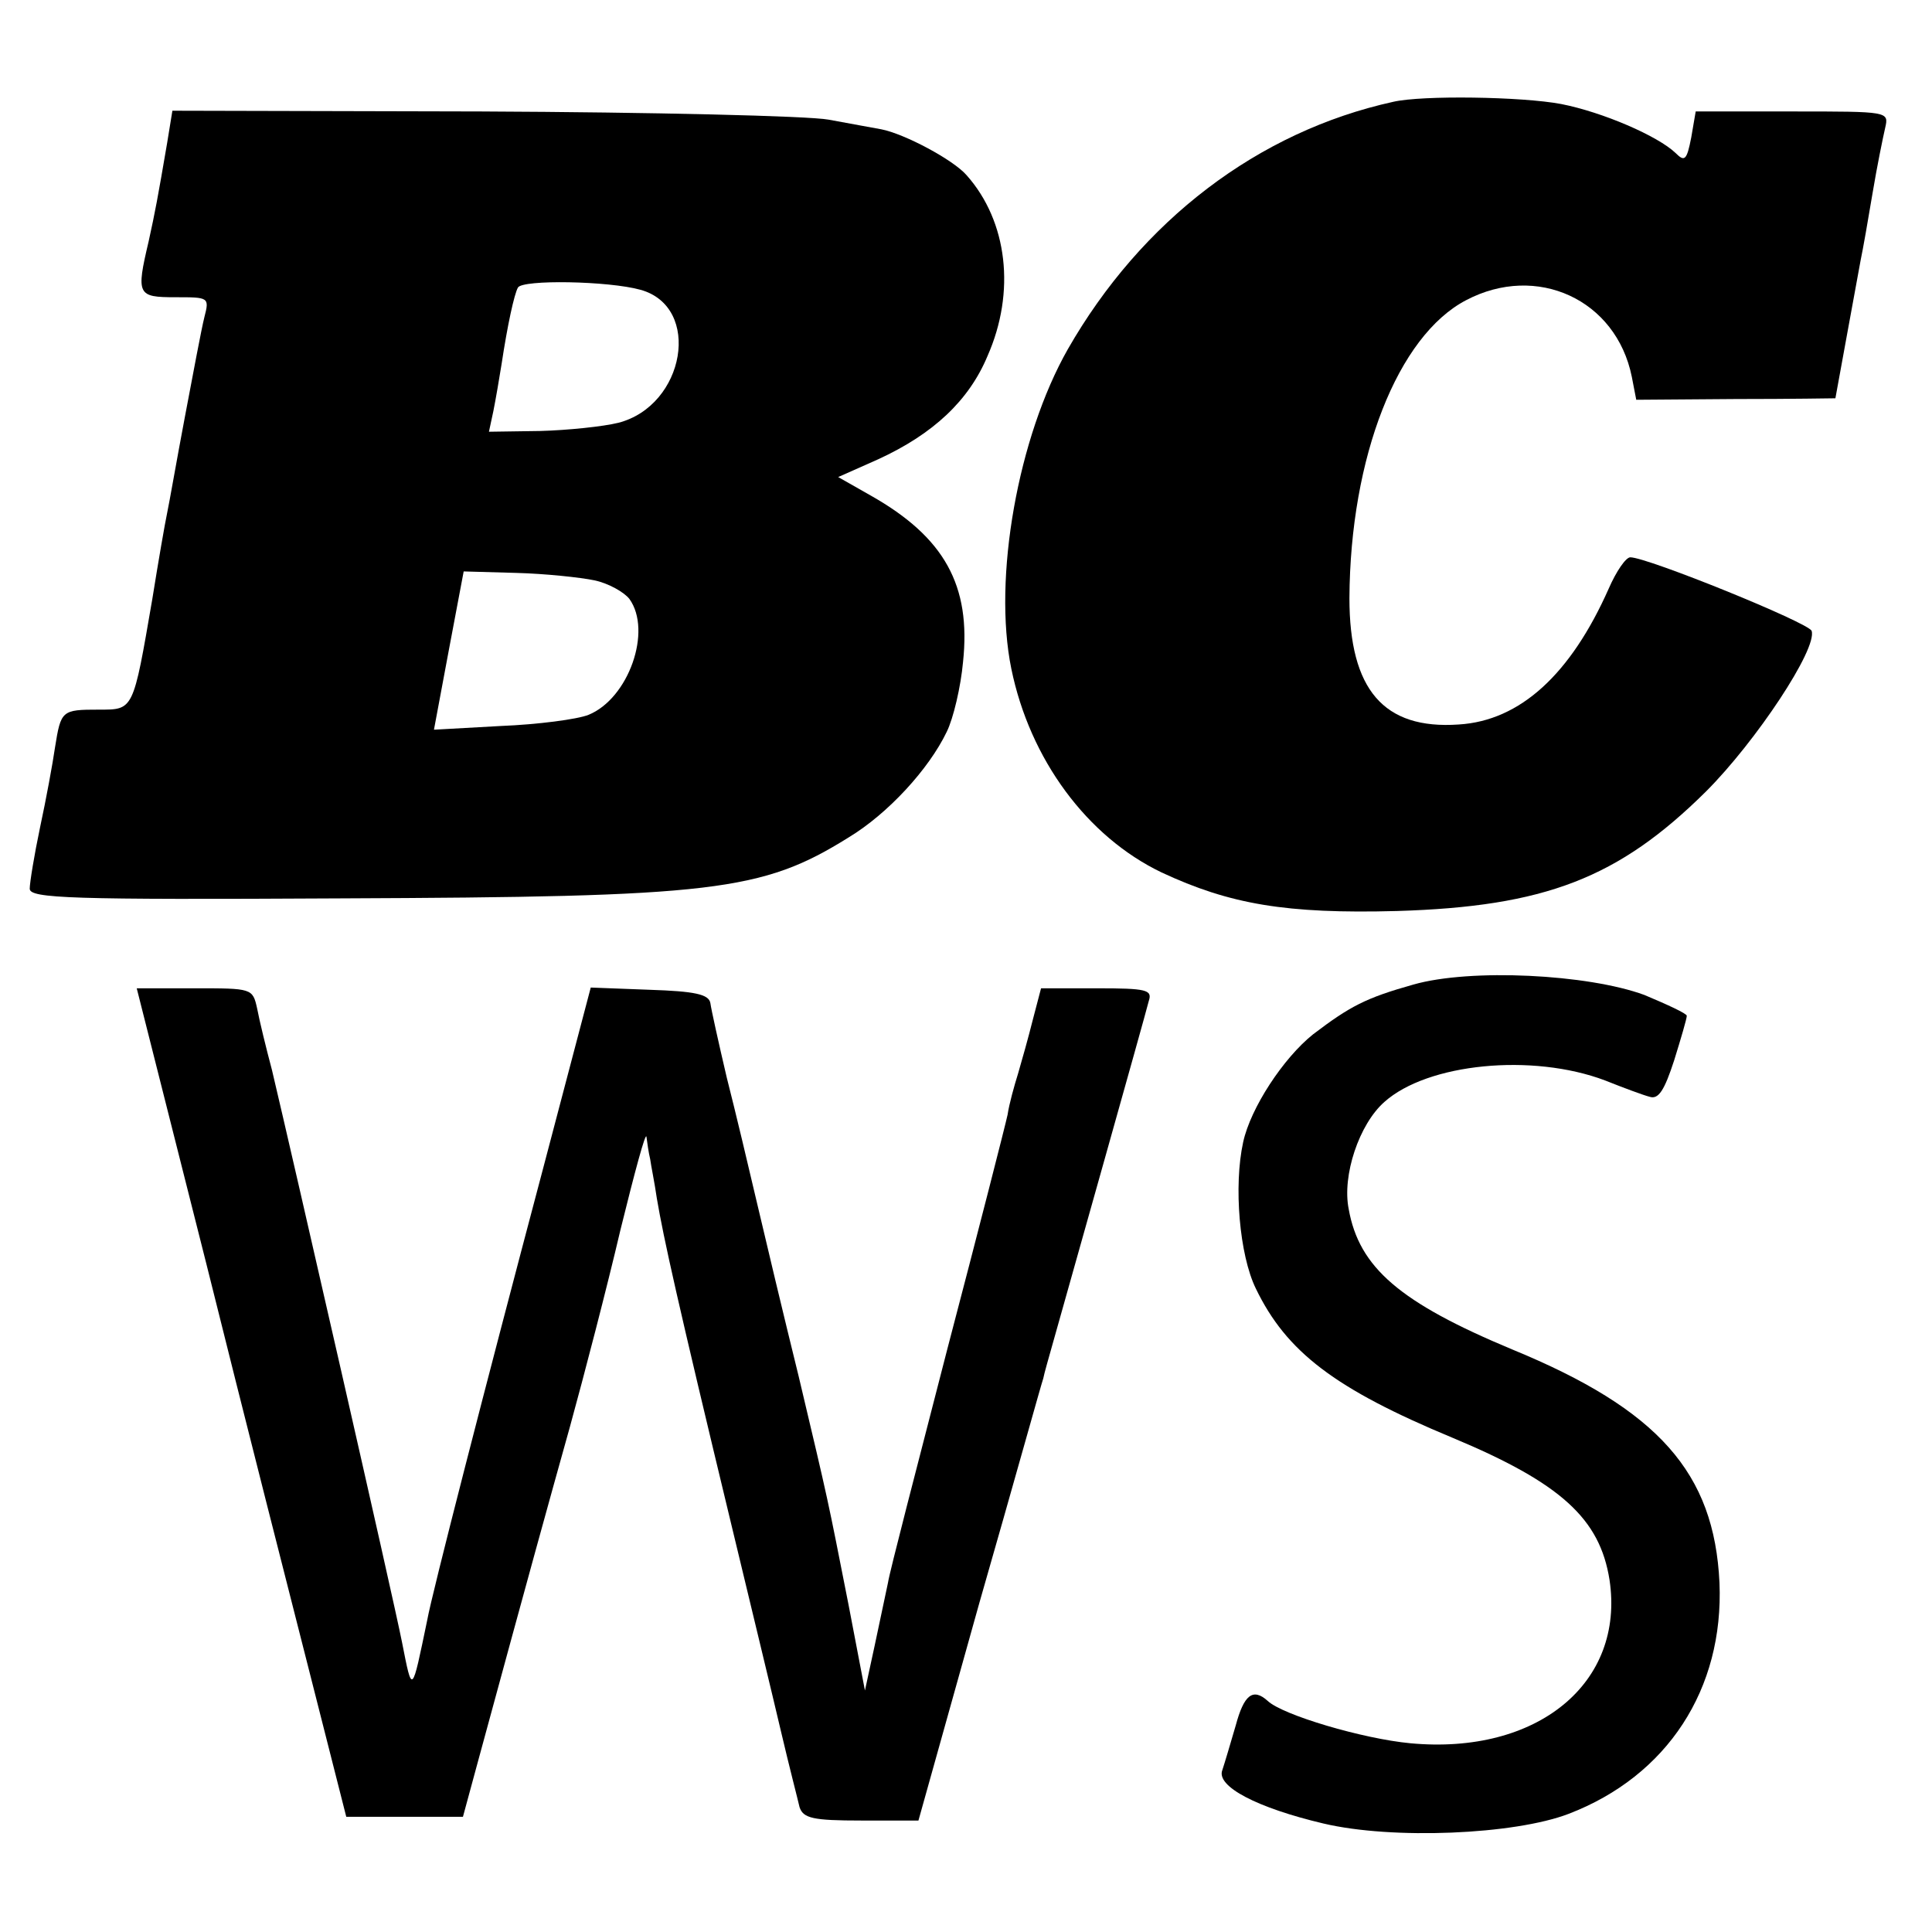
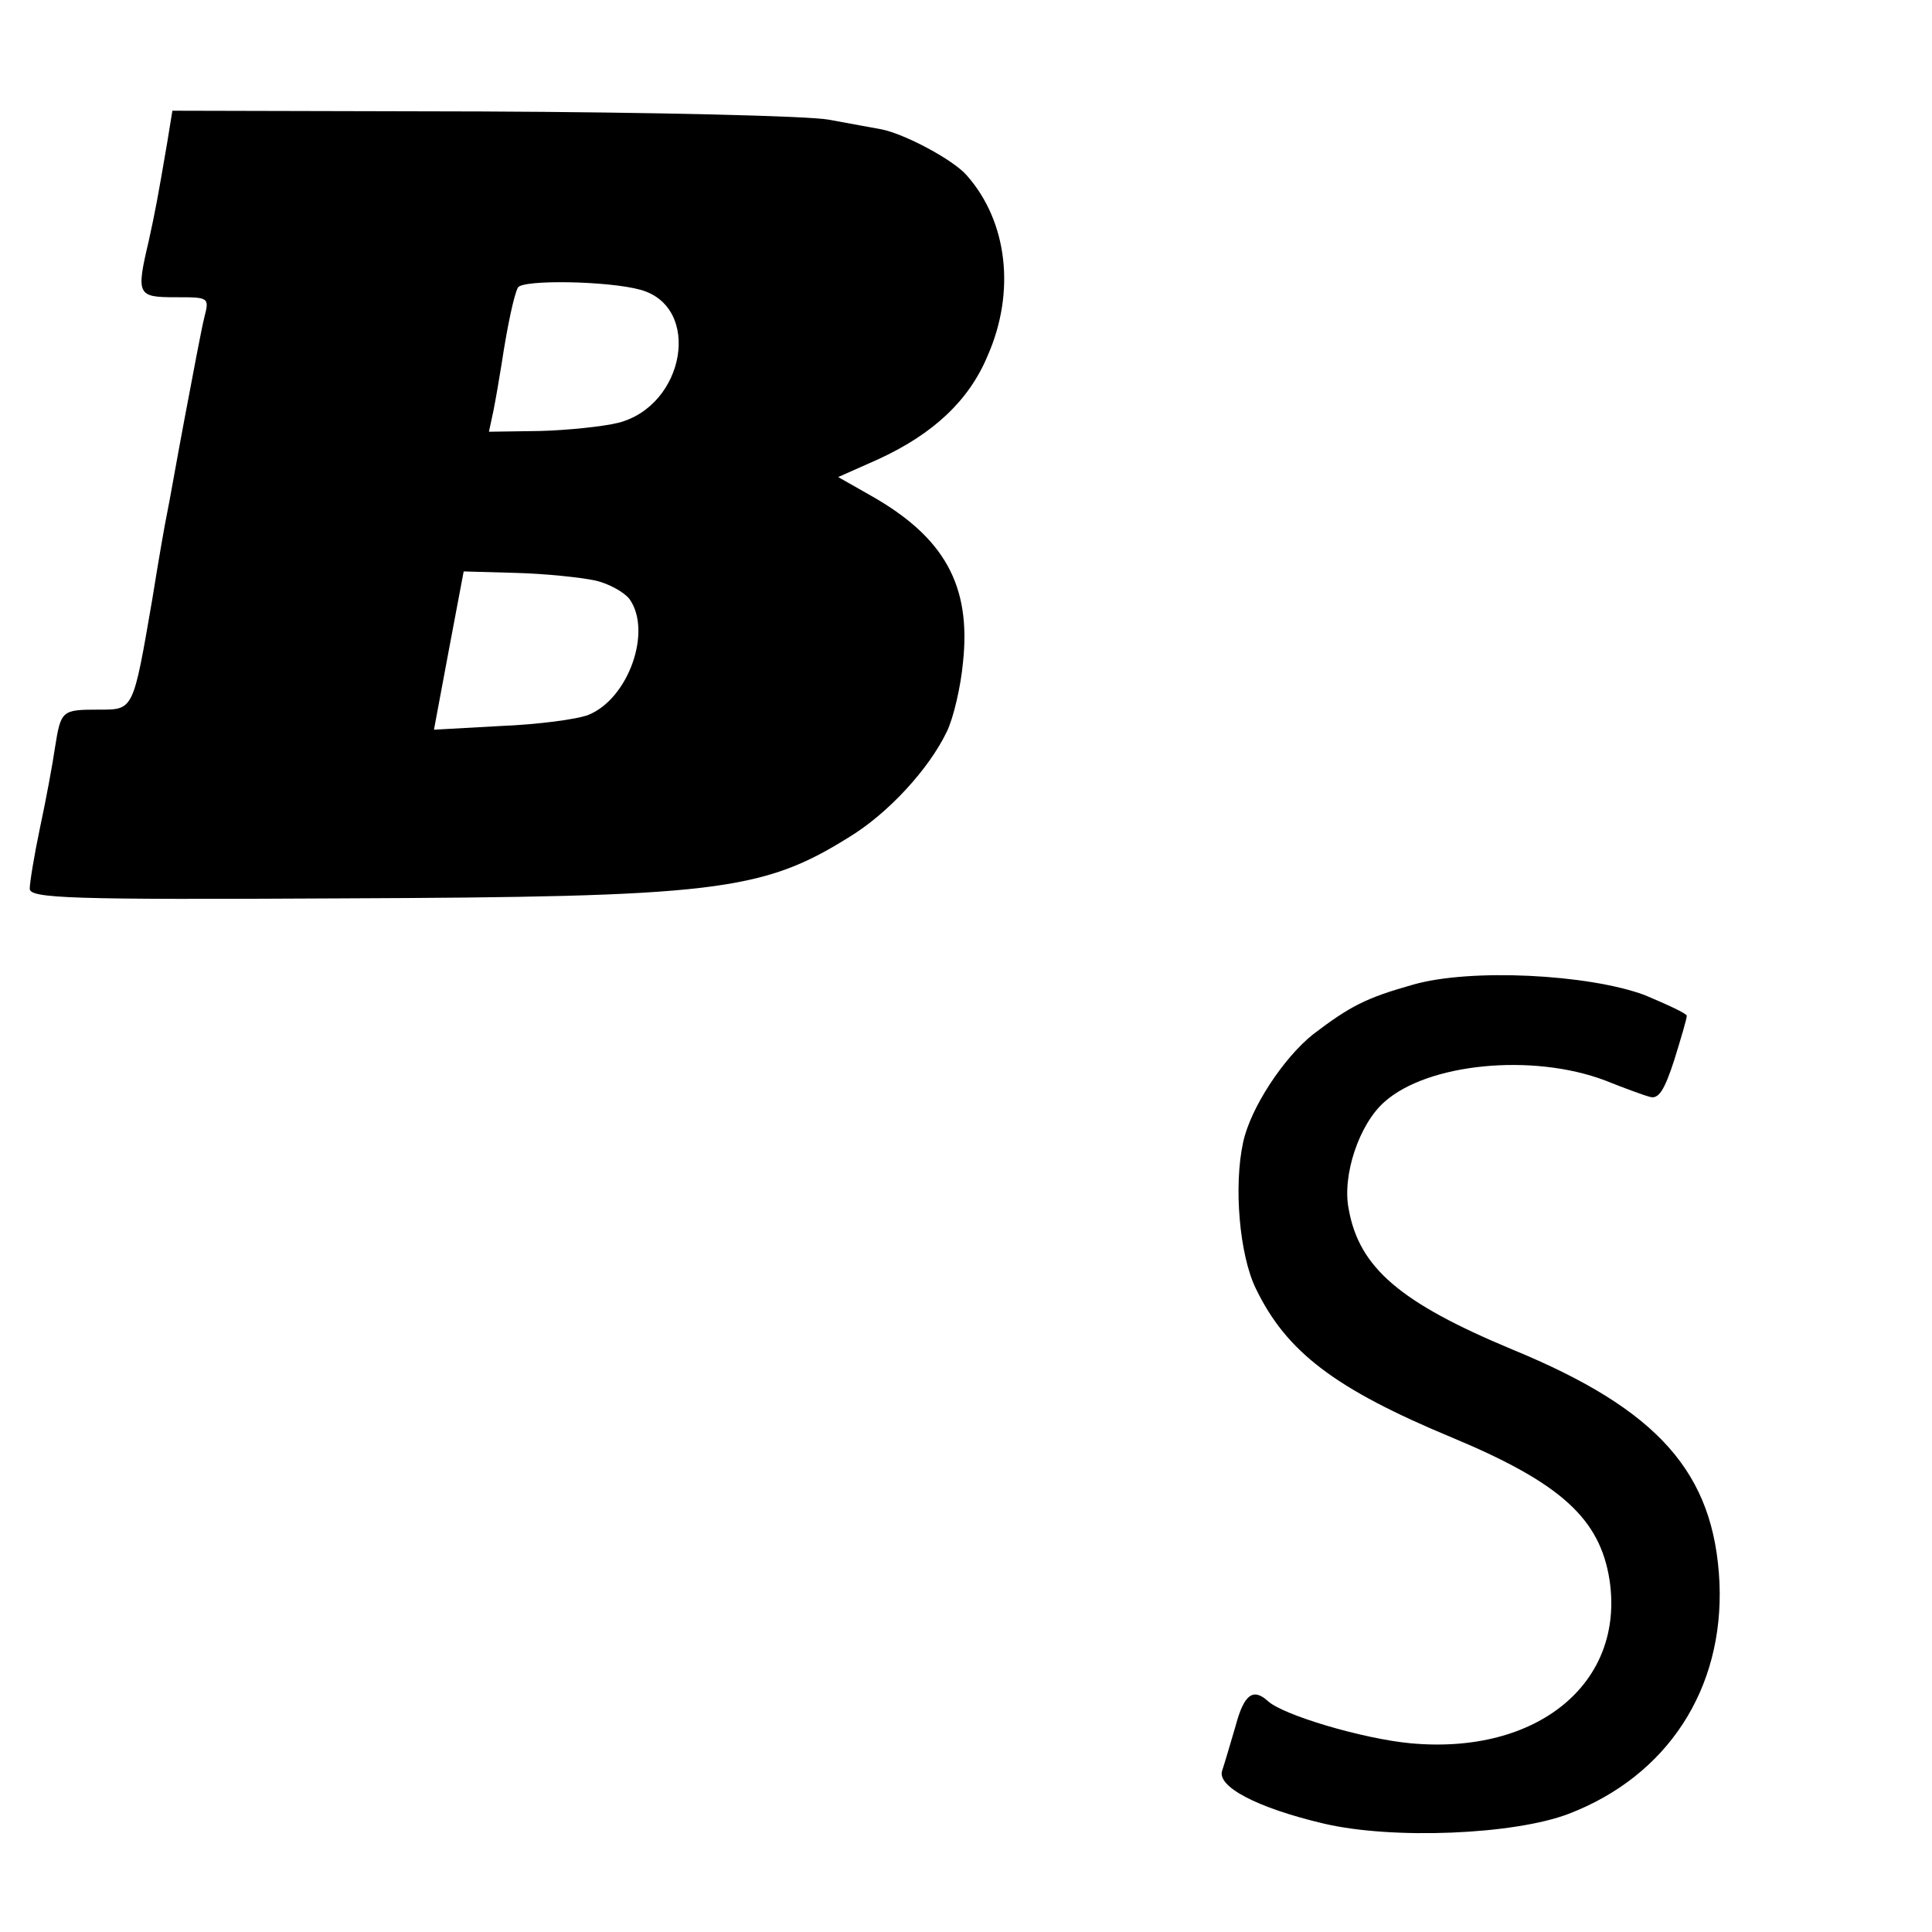
<svg xmlns="http://www.w3.org/2000/svg" version="1.0" width="260pt" height="260pt" viewBox="0 0 260 260" preserveAspectRatio="xMidYMid meet">
  <g transform="translate(0,260) scale(0.1,-0.1)" fill="#000000" stroke="none">
-     <path d="M1875 2463 c-182 -40 -339 -160 -438 -333 -67 -118 -101 -308 -76 -430 25 -122 102 -226 202 -274 92 -43 168 -56 317 -52 199 6 298 44 416 161 67 67 150 192 142 216 -4 11 -221 99 -244 99 -6 0 -19 -19 -29 -42 -51 -115 -119 -178 -202 -183 -101 -7 -147 47 -147 170 1 190 65 353 157 401 95 50 202 1 223 -103 l6 -31 134 1 c74 0 134 1 134 1 0 1 29 158 34 186 3 14 10 54 16 90 6 36 14 75 17 88 5 22 5 22 -125 22 l-130 0 -6 -35 c-6 -31 -9 -33 -21 -21 -24 23 -98 55 -154 66 -53 10 -187 12 -226 3z" />
    <path d="M225 2408 c-13 -76 -16 -92 -25 -133 -17 -72 -15 -75 36 -75 45 0 46 0 39 -27 -4 -16 -15 -75 -26 -133 -11 -58 -21 -116 -24 -130 -3 -14 -12 -66 -20 -116 -26 -151 -25 -149 -72 -149 -50 0 -51 -1 -59 -51 -3 -21 -12 -70 -20 -107 -8 -38 -14 -75 -14 -83 0 -13 54 -15 418 -13 502 2 567 9 684 82 53 32 108 92 132 142 9 18 19 61 22 94 11 103 -25 168 -124 224 l-44 25 54 24 c74 34 122 79 147 139 38 86 27 181 -28 243 -18 21 -84 56 -115 62 -12 2 -43 8 -71 13 -27 5 -237 10 -467 11 l-416 1 -7 -43z m637 -198 c83 -23 60 -156 -30 -179 -20 -5 -68 -10 -105 -11 l-69 -1 6 28 c3 15 8 44 11 63 8 53 17 94 22 103 6 11 122 9 165 -3z m-62 -391 c19 -4 40 -16 47 -25 31 -43 -1 -134 -55 -156 -15 -6 -68 -13 -118 -15 l-90 -5 20 107 20 106 71 -2 c38 -1 86 -6 105 -10z" />
    <path d="M1902 1275 c-64 -18 -85 -29 -135 -67 -40 -32 -84 -99 -94 -145 -13 -59 -5 -152 17 -197 41 -85 106 -135 265 -201 146 -61 198 -109 211 -191 21 -139 -97 -236 -268 -220 -64 6 -172 38 -192 57 -20 18 -32 8 -43 -33 -7 -24 -15 -51 -18 -60 -9 -22 47 -51 136 -72 93 -22 257 -15 330 13 133 51 209 168 203 311 -7 148 -82 233 -279 314 -151 63 -206 110 -220 189 -9 45 14 114 48 144 58 52 199 66 297 29 25 -10 52 -20 60 -22 12 -4 20 9 33 49 9 29 17 56 17 60 0 3 -26 15 -57 28 -76 28 -234 36 -311 14z" />
-     <path d="M278 898 c51 -205 115 -456 141 -558 l47 -185 78 0 79 0 19 70 c74 272 94 344 125 455 19 69 50 188 68 265 19 77 34 133 35 125 1 -8 3 -22 5 -30 1 -8 6 -32 9 -53 9 -53 27 -135 101 -442 25 -104 55 -228 66 -275 11 -47 23 -93 25 -102 5 -15 18 -18 83 -18 l77 0 82 293 c46 160 84 297 86 302 1 6 8 30 15 55 16 57 121 429 127 453 5 15 -3 17 -70 17 l-75 0 -11 -42 c-6 -24 -15 -56 -20 -73 -5 -16 -12 -41 -14 -55 -3 -14 -39 -155 -81 -315 -41 -159 -78 -301 -80 -315 -3 -14 -11 -52 -18 -85 l-13 -60 -22 115 c-29 147 -26 134 -67 307 -20 81 -45 186 -56 233 -11 47 -29 123 -41 170 -11 47 -21 92 -22 100 -2 12 -21 16 -82 18 l-79 3 -64 -243 c-78 -294 -150 -574 -156 -608 -21 -101 -20 -101 -34 -30 -12 61 -147 652 -175 770 -8 30 -17 67 -20 83 -6 27 -7 27 -84 27 l-78 0 94 -372z" />
  </g>
</svg>